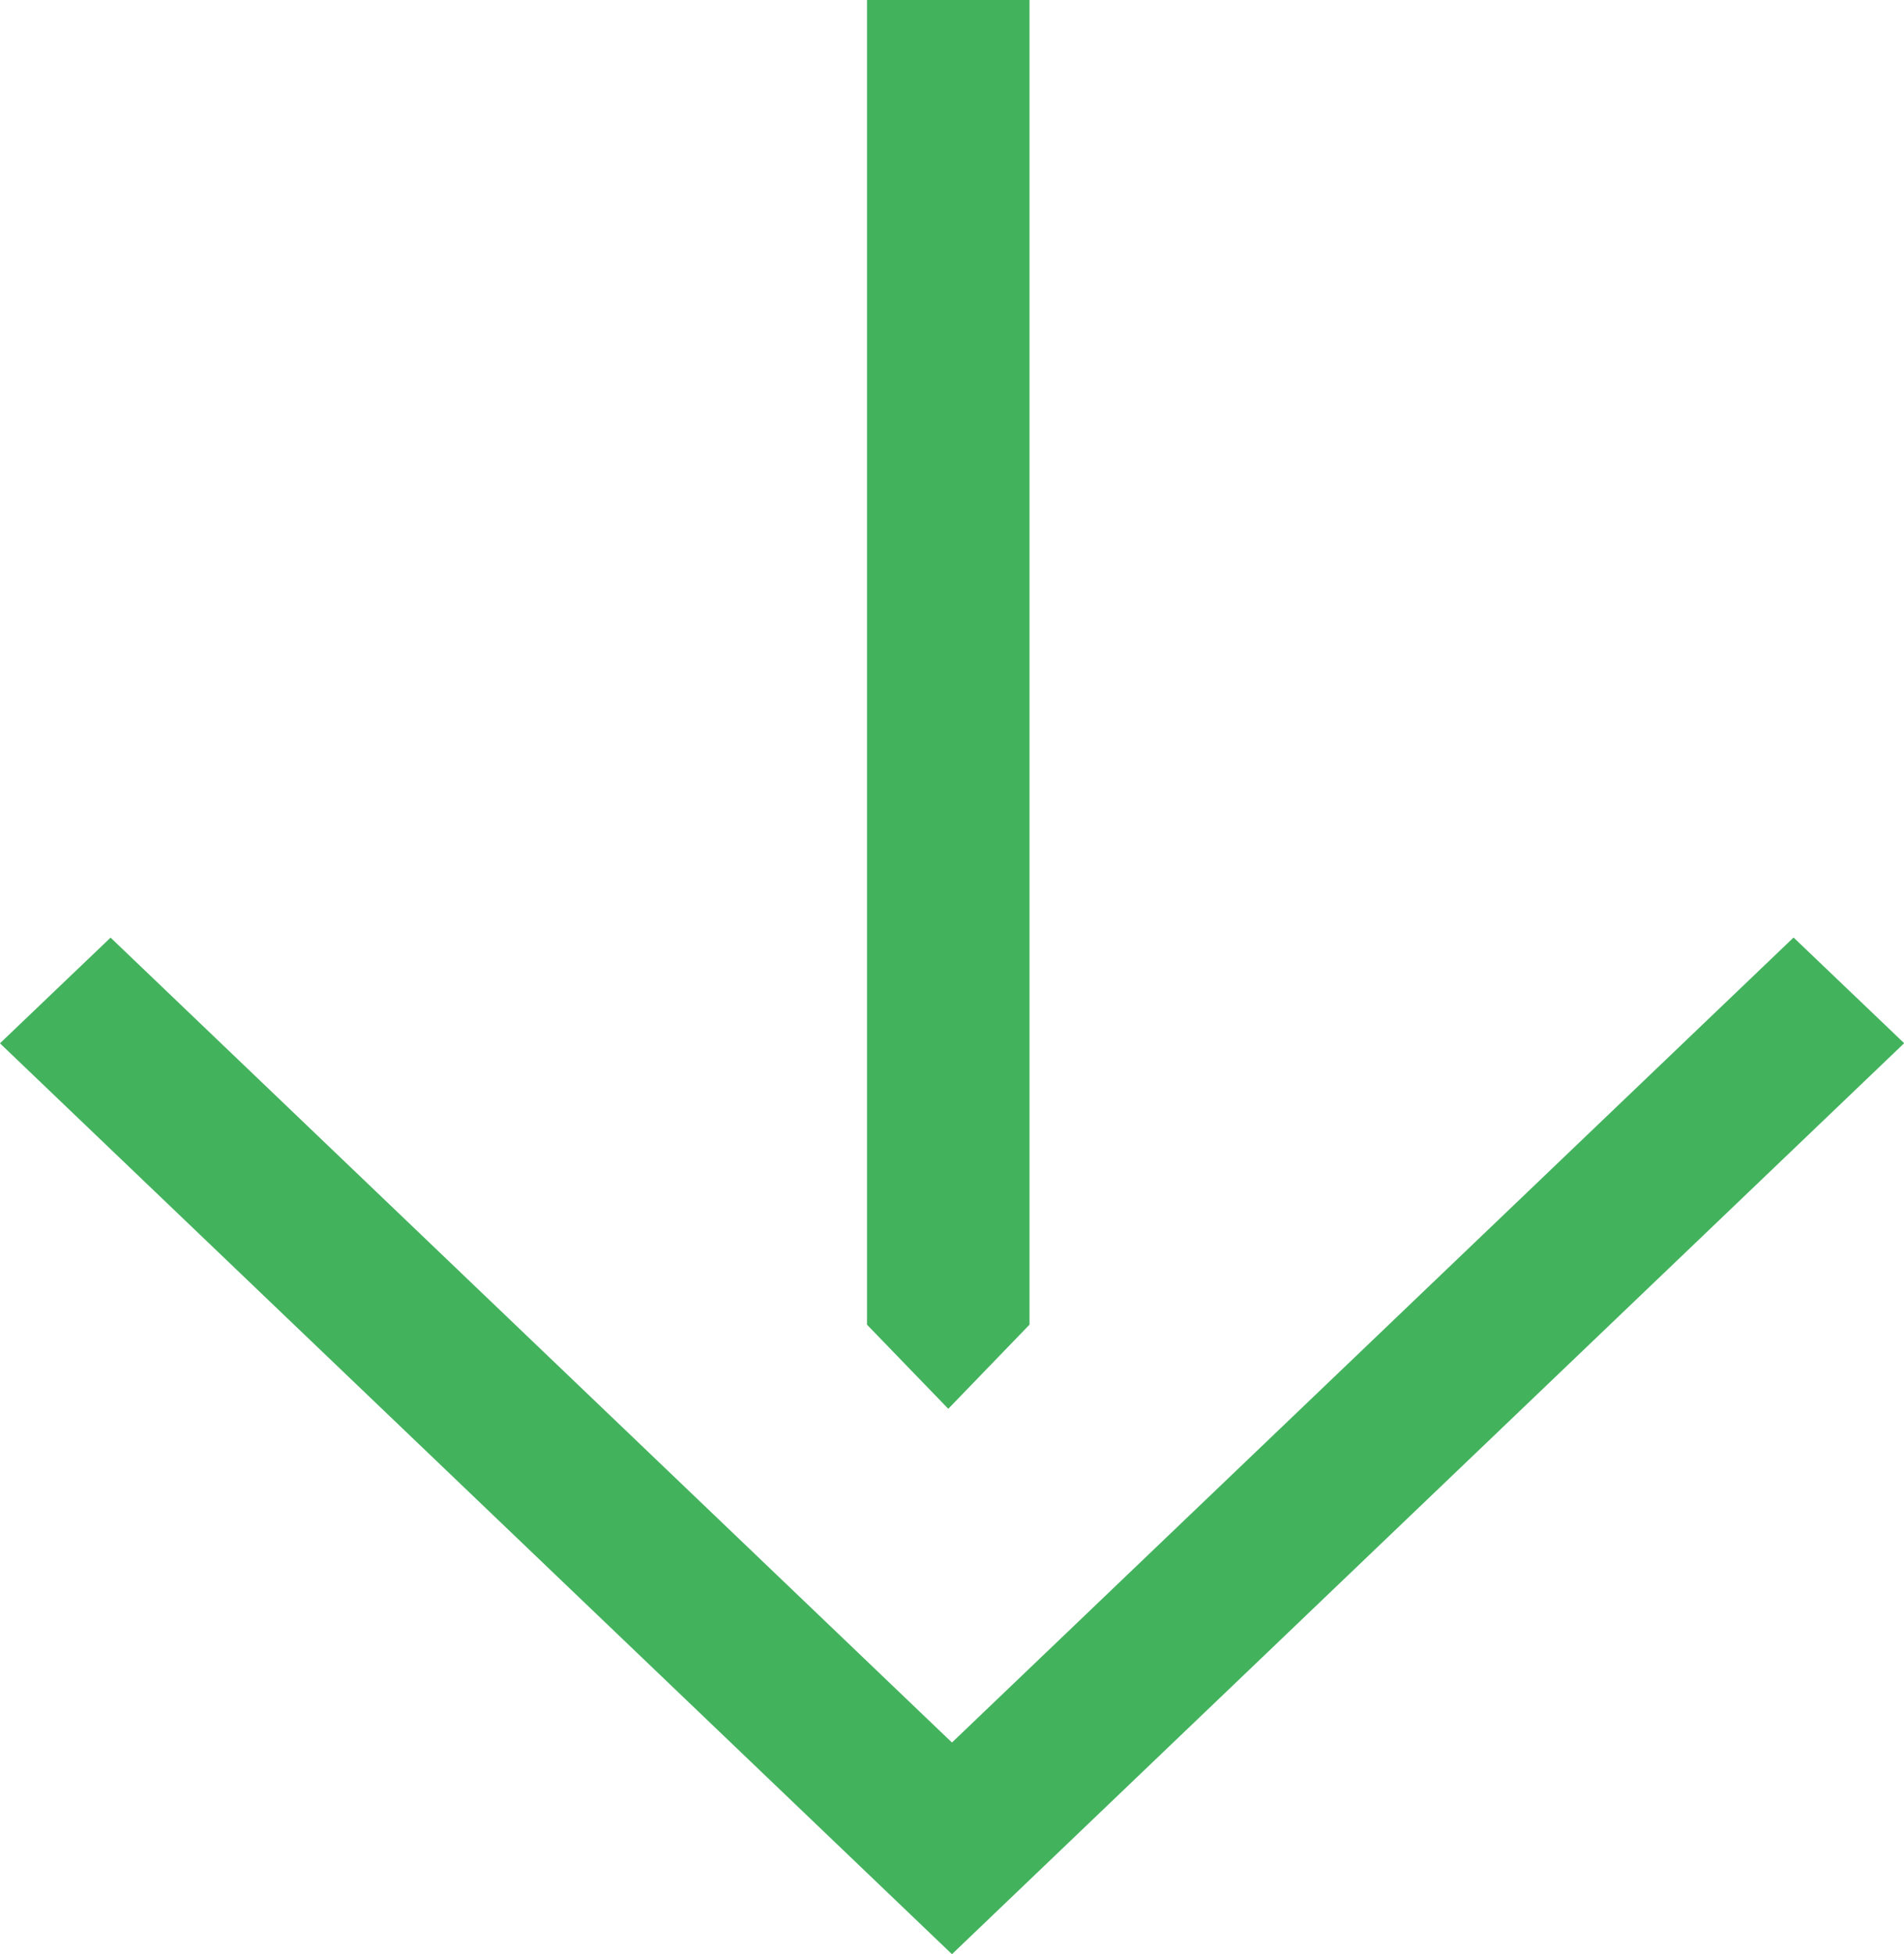
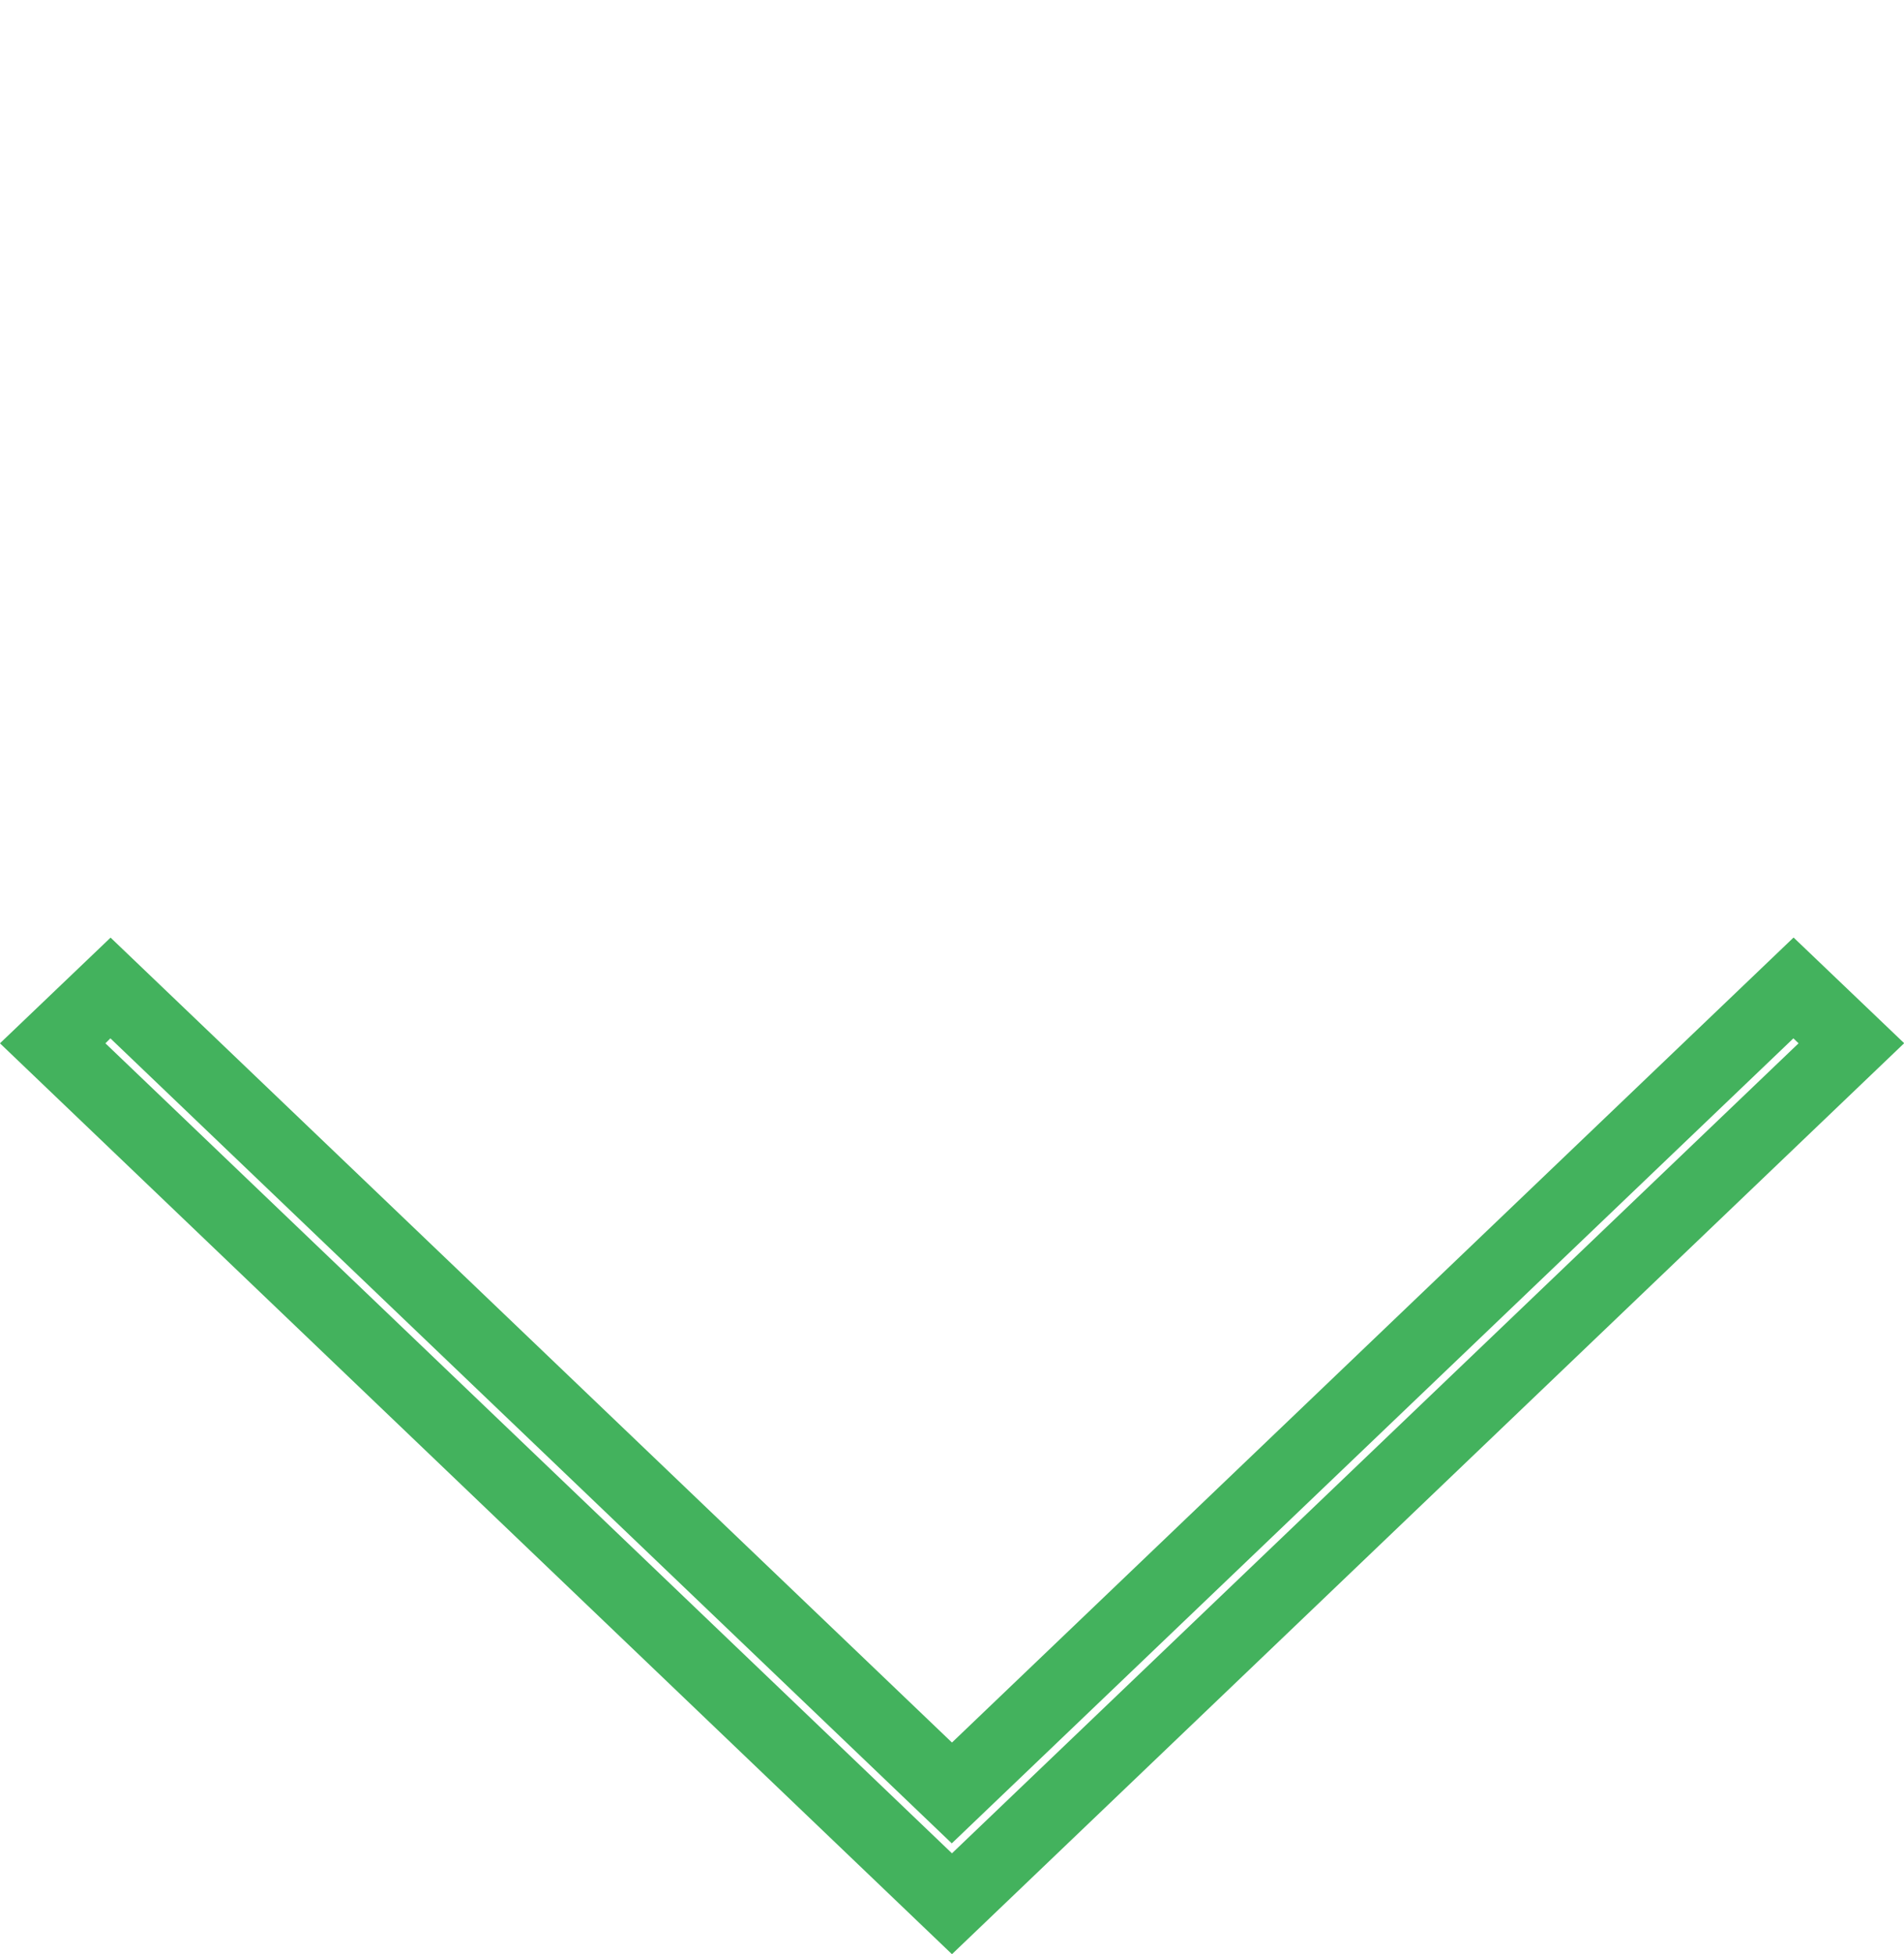
<svg xmlns="http://www.w3.org/2000/svg" width="52.26" height="53.623" viewBox="0 0 52.26 53.623">
  <g data-name="グループ 39426">
-     <path data-name="パス 117514" d="M26.129 52.24l24.684-23.611-1.589-1.52-23.1 22.09L3.03 27.109l-1.589 1.52z" fill="#42b25d" />
    <path data-name="パス 117514 - アウトライン" d="M26.129 53.624L-.001 28.629l3.036-2.9 23.094 22.087 23.1-22.09 3.036 2.9zM2.893 28.629l23.236 22.227 23.237-22.227-.142-.136-23.1 22.09L3.03 28.493z" fill="#43b25d" />
-     <path data-name="パス 117515" d="M27.257 35.946V1h-2.46v34.946l1.23 1.273z" fill="#42b25d" />
-     <path data-name="パス 117515 - アウトライン" d="M26.028 38.658l-2.231-2.308V0h4.46v36.35zm-.231-3.116l.23.238.23-.238V2h-.46z" fill="#43b25d" />
  </g>
</svg>